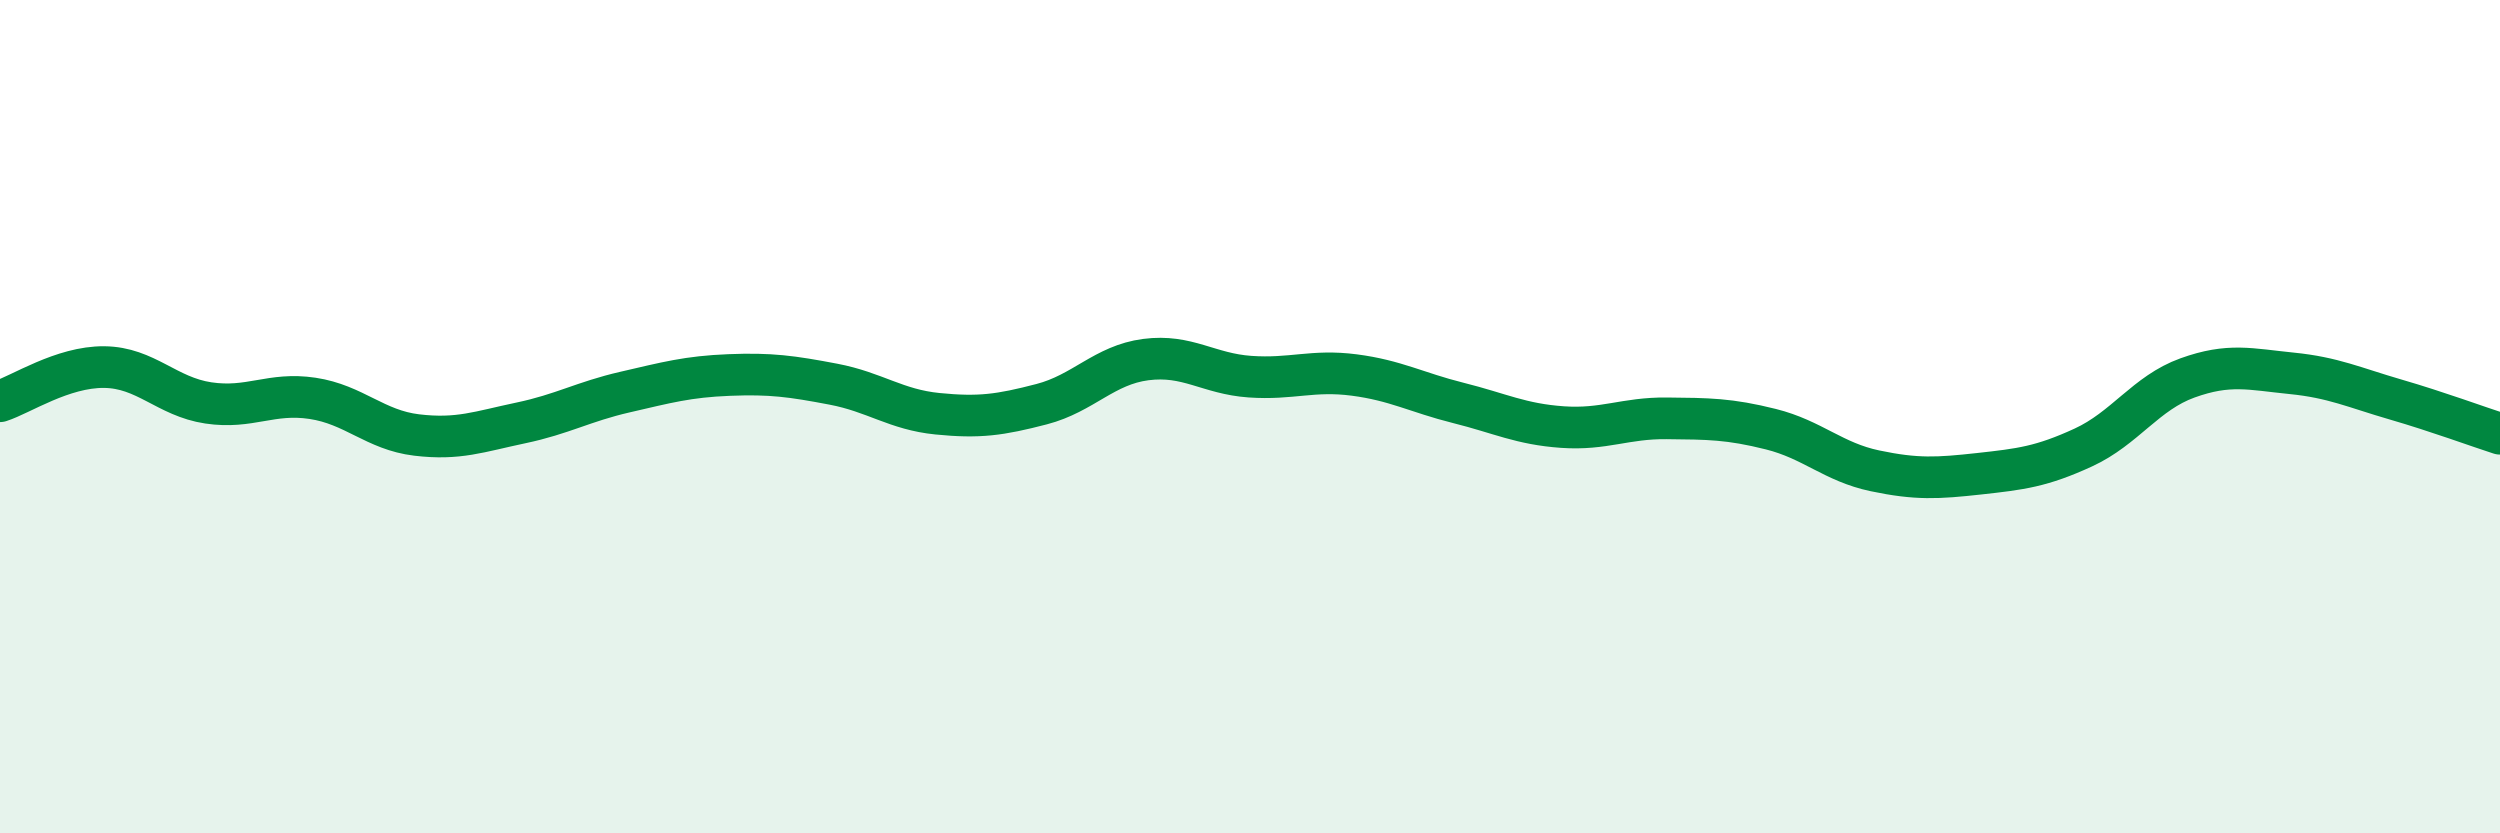
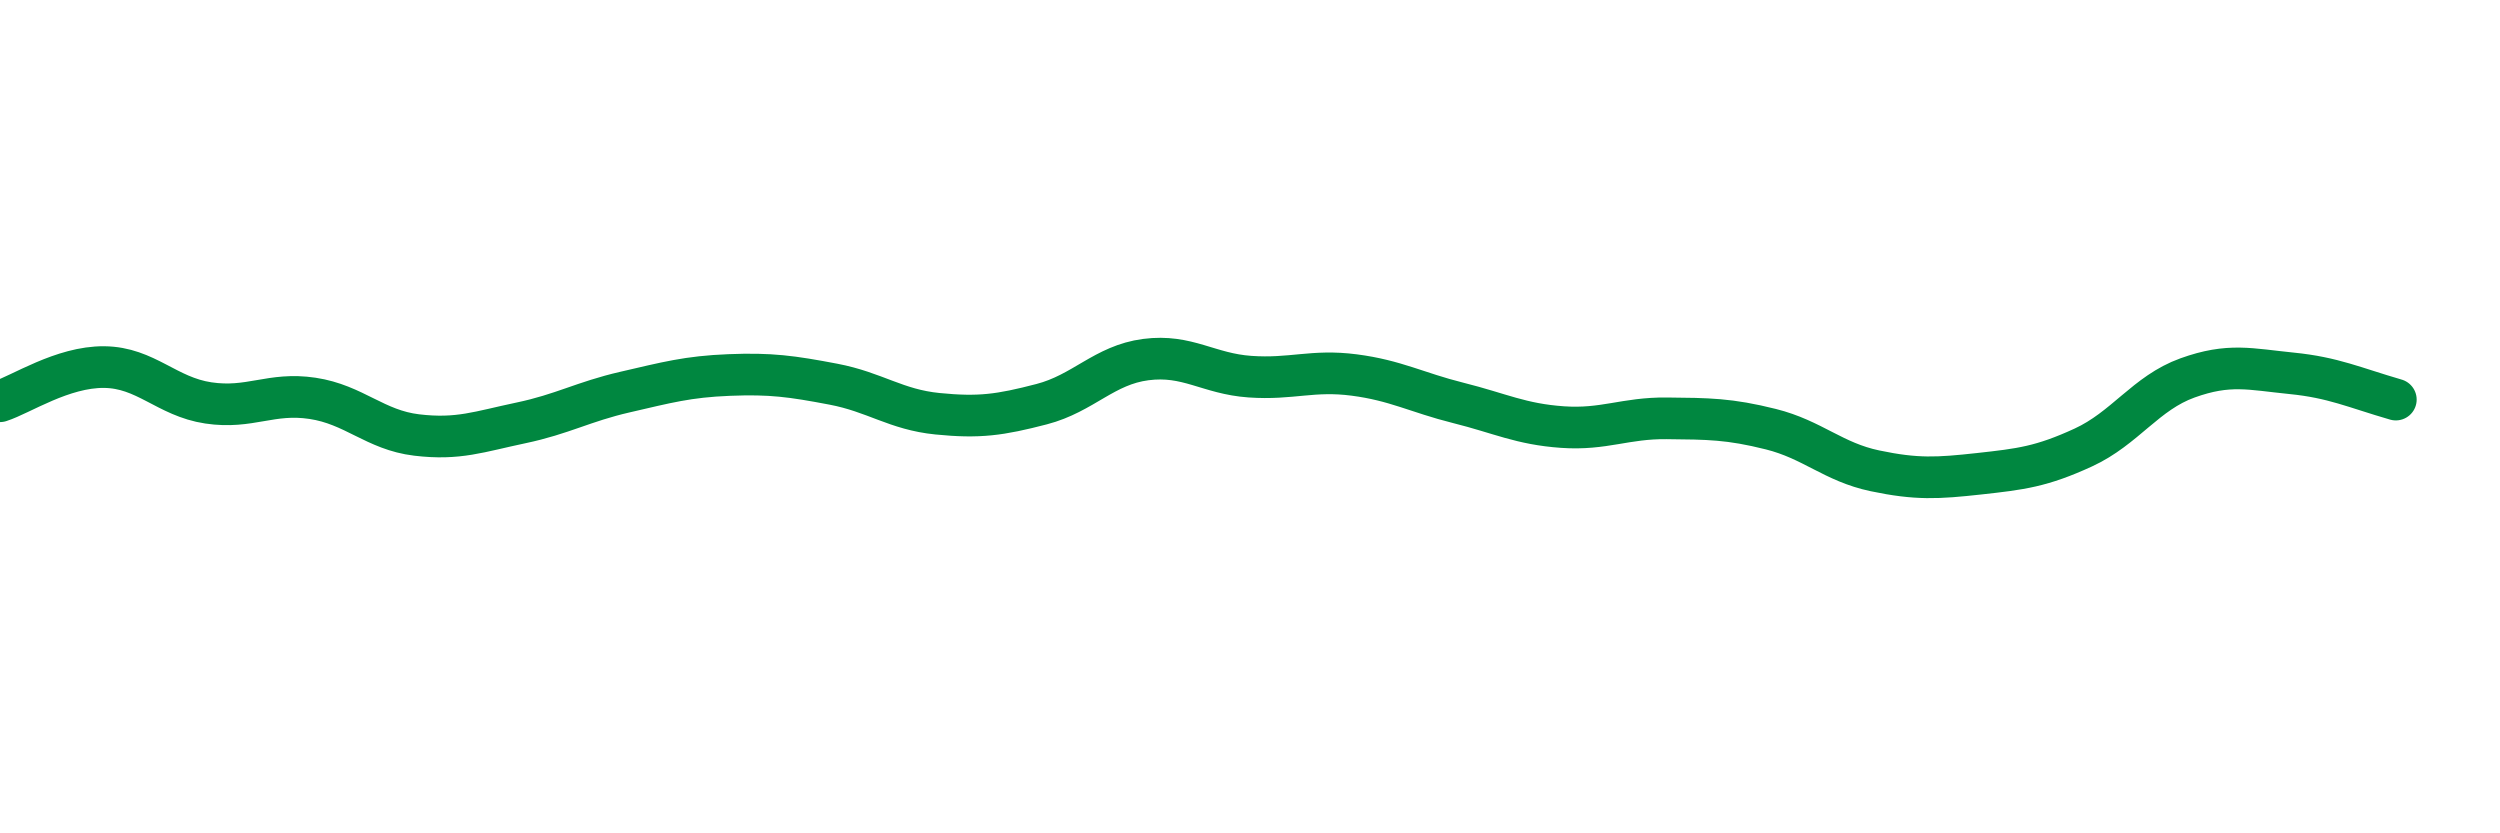
<svg xmlns="http://www.w3.org/2000/svg" width="60" height="20" viewBox="0 0 60 20">
-   <path d="M 0,9.63 C 0.5,9.47 1.5,8.8 2.5,8.81 C 3.5,8.82 4,9.52 5,9.67 C 6,9.82 6.5,9.41 7.5,9.56 C 8.5,9.71 9,10.32 10,10.44 C 11,10.56 11.5,10.36 12.5,10.15 C 13.5,9.94 14,9.64 15,9.41 C 16,9.18 16.5,9.04 17.5,9 C 18.5,8.96 19,9.03 20,9.22 C 21,9.41 21.5,9.83 22.5,9.93 C 23.5,10.03 24,9.96 25,9.7 C 26,9.44 26.5,8.76 27.5,8.63 C 28.5,8.5 29,8.97 30,9.04 C 31,9.11 31.5,8.87 32.5,9 C 33.5,9.13 34,9.42 35,9.67 C 36,9.92 36.5,10.18 37.5,10.25 C 38.5,10.32 39,10.03 40,10.04 C 41,10.05 41.5,10.05 42.5,10.3 C 43.5,10.55 44,11.09 45,11.3 C 46,11.51 46.5,11.48 47.5,11.37 C 48.5,11.26 49,11.2 50,10.74 C 51,10.28 51.5,9.43 52.5,9.07 C 53.5,8.71 54,8.86 55,8.96 C 56,9.06 56.5,9.3 57.5,9.59 C 58.5,9.88 59.5,10.25 60,10.41L60 20L0 20Z" fill="#008740" opacity="0.1" stroke-linecap="round" stroke-linejoin="round" />
-   <path d="M 0,9.63 C 0.5,9.47 1.5,8.8 2.5,8.81 C 3.5,8.82 4,9.52 5,9.67 C 6,9.82 6.5,9.41 7.5,9.56 C 8.5,9.71 9,10.32 10,10.44 C 11,10.56 11.5,10.36 12.5,10.15 C 13.5,9.94 14,9.64 15,9.41 C 16,9.18 16.5,9.04 17.5,9 C 18.5,8.96 19,9.03 20,9.22 C 21,9.41 21.5,9.83 22.5,9.93 C 23.5,10.03 24,9.96 25,9.7 C 26,9.44 26.5,8.76 27.5,8.63 C 28.5,8.5 29,8.97 30,9.04 C 31,9.11 31.5,8.87 32.5,9 C 33.5,9.13 34,9.42 35,9.67 C 36,9.92 36.5,10.18 37.5,10.25 C 38.5,10.32 39,10.03 40,10.04 C 41,10.05 41.5,10.05 42.5,10.3 C 43.5,10.55 44,11.09 45,11.3 C 46,11.51 46.5,11.48 47.5,11.37 C 48.5,11.26 49,11.2 50,10.74 C 51,10.28 51.5,9.43 52.5,9.07 C 53.5,8.71 54,8.86 55,8.96 C 56,9.06 56.5,9.3 57.5,9.59 C 58.5,9.88 59.5,10.25 60,10.41" stroke="#008740" stroke-width="1" fill="none" stroke-linecap="round" stroke-linejoin="round" />
+   <path d="M 0,9.63 C 0.5,9.47 1.5,8.8 2.5,8.81 C 3.5,8.82 4,9.52 5,9.67 C 6,9.82 6.5,9.41 7.5,9.56 C 8.5,9.71 9,10.32 10,10.44 C 11,10.56 11.5,10.36 12.5,10.15 C 13.5,9.94 14,9.64 15,9.41 C 16,9.18 16.5,9.04 17.5,9 C 18.5,8.96 19,9.03 20,9.22 C 21,9.41 21.5,9.83 22.5,9.93 C 23.5,10.03 24,9.96 25,9.7 C 26,9.44 26.5,8.76 27.5,8.63 C 28.5,8.5 29,8.97 30,9.04 C 31,9.11 31.5,8.87 32.5,9 C 33.5,9.13 34,9.42 35,9.67 C 36,9.92 36.5,10.18 37.5,10.25 C 38.5,10.32 39,10.03 40,10.04 C 41,10.05 41.5,10.05 42.5,10.3 C 43.5,10.55 44,11.09 45,11.3 C 46,11.51 46.5,11.48 47.5,11.37 C 48.5,11.26 49,11.2 50,10.74 C 51,10.28 51.5,9.43 52.5,9.07 C 53.5,8.71 54,8.86 55,8.96 C 56,9.06 56.5,9.3 57.5,9.59 " stroke="#008740" stroke-width="1" fill="none" stroke-linecap="round" stroke-linejoin="round" />
</svg>